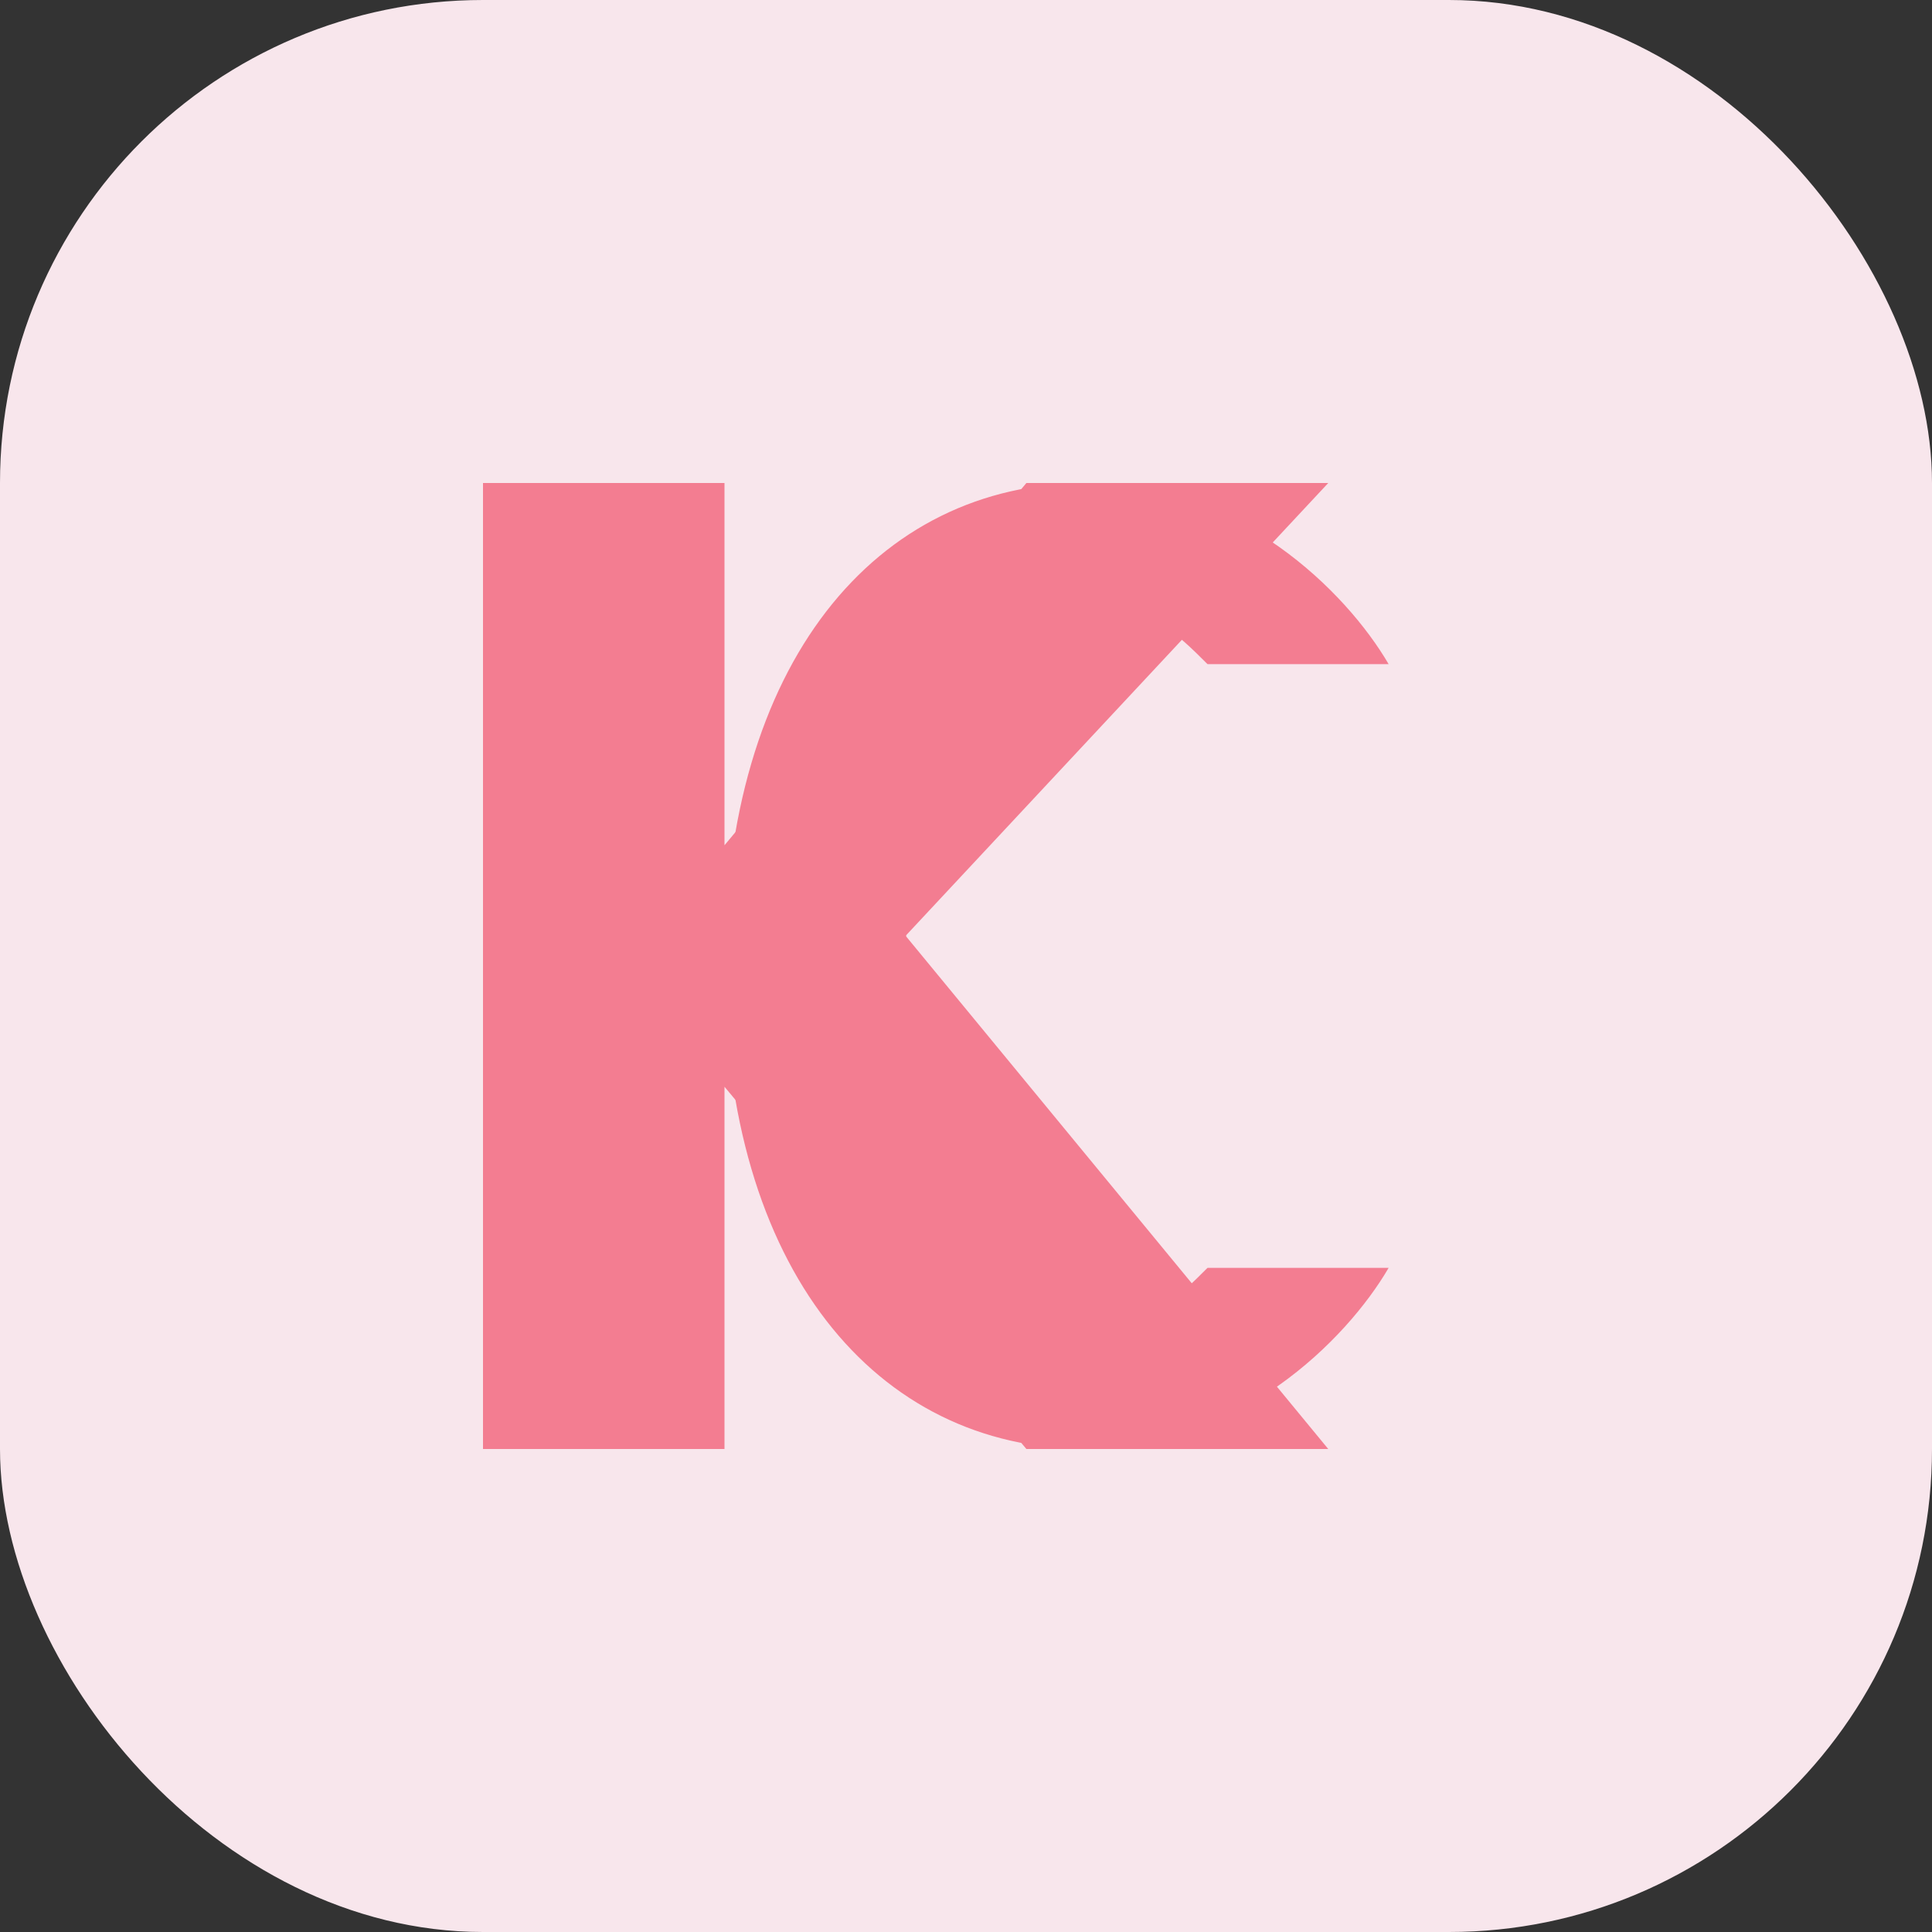
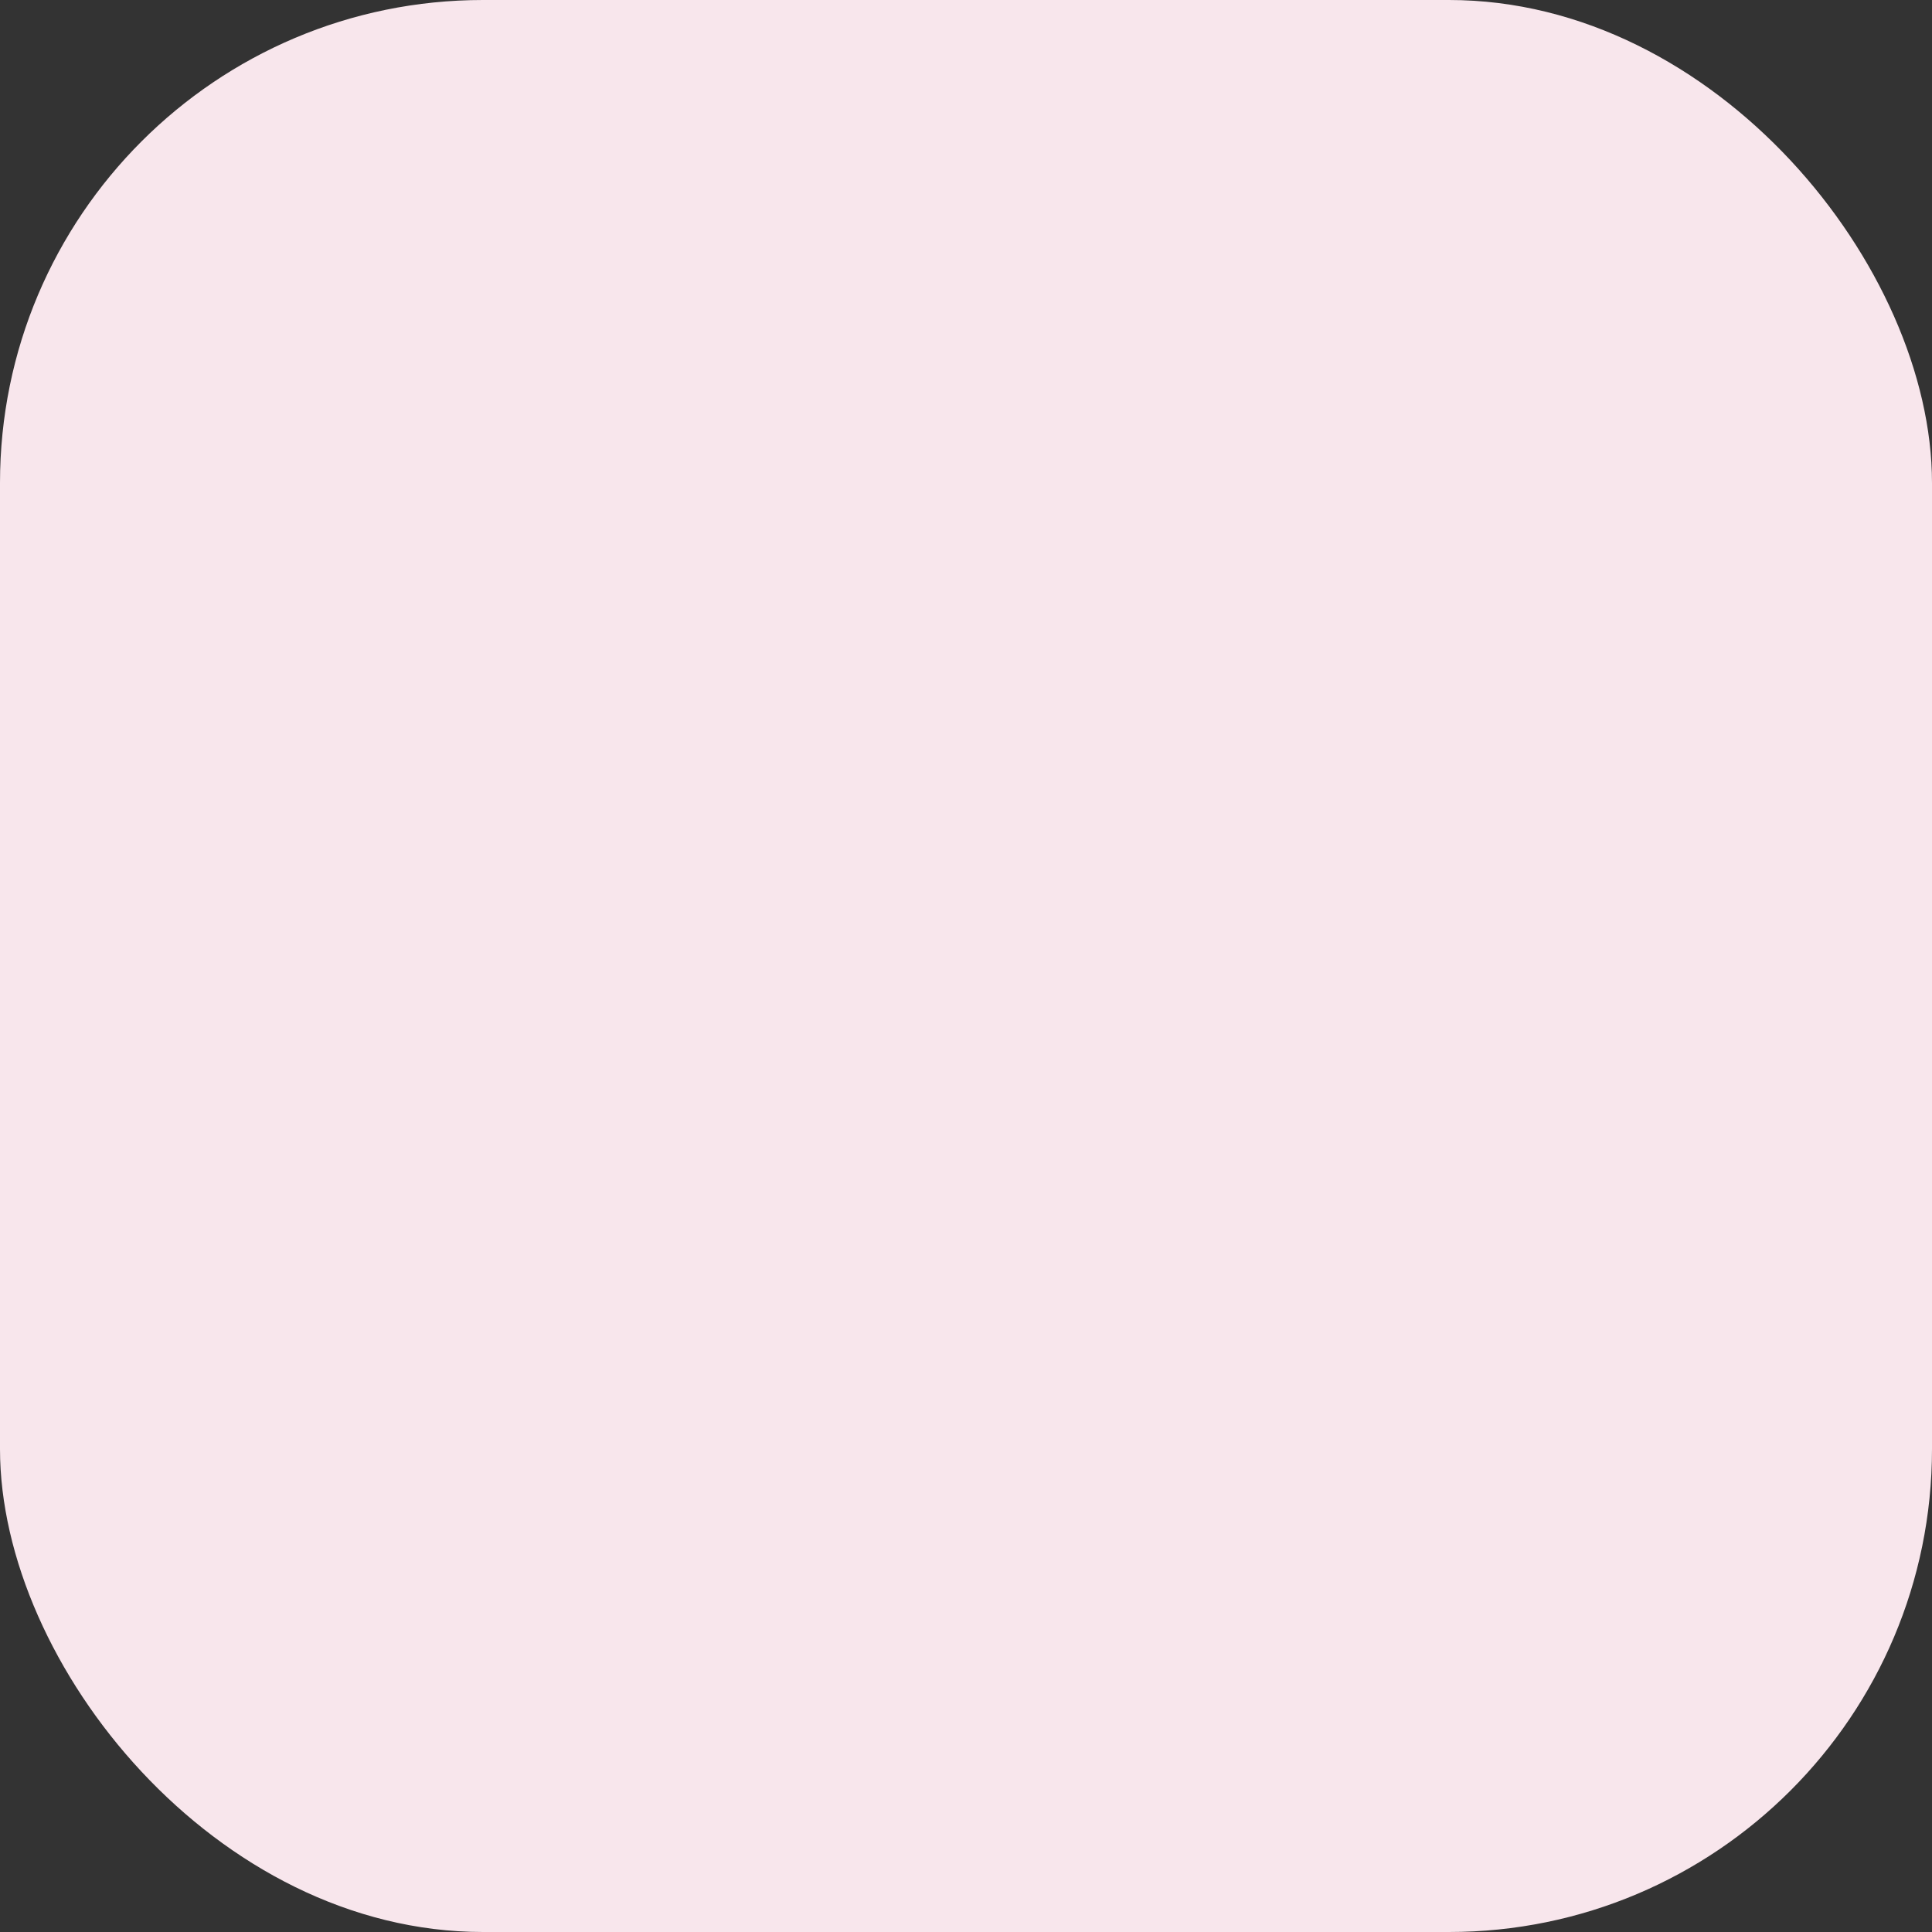
<svg xmlns="http://www.w3.org/2000/svg" width="32" height="32" viewBox="0 0 32 32">
  <rect x="0" y="0" width="32" height="32" fill="#333333" stroke="none" />
  <rect width="32" height="32" rx="8" fill="#F8E6EC" />
  <g fill="#F37D91">
-     <path d="M8 8H12V14L17 8H22L15 15.5L22 24H17L12 18V24H8V8Z" />
-     <path d="M23 11C22.3 9.8 20.5 8 18 8C14.5 8 12 11 12 16C12 21 14.5 24 18 24C20.5 24 22.3 22.2 23 21H20C19.5 21.5 19 22 18 22C16 22 15 19.5 15 16C15 12.5 16 10 18 10C19 10 19.5 10.5 20 11H23Z" />
-   </g>
+     </g>
</svg>